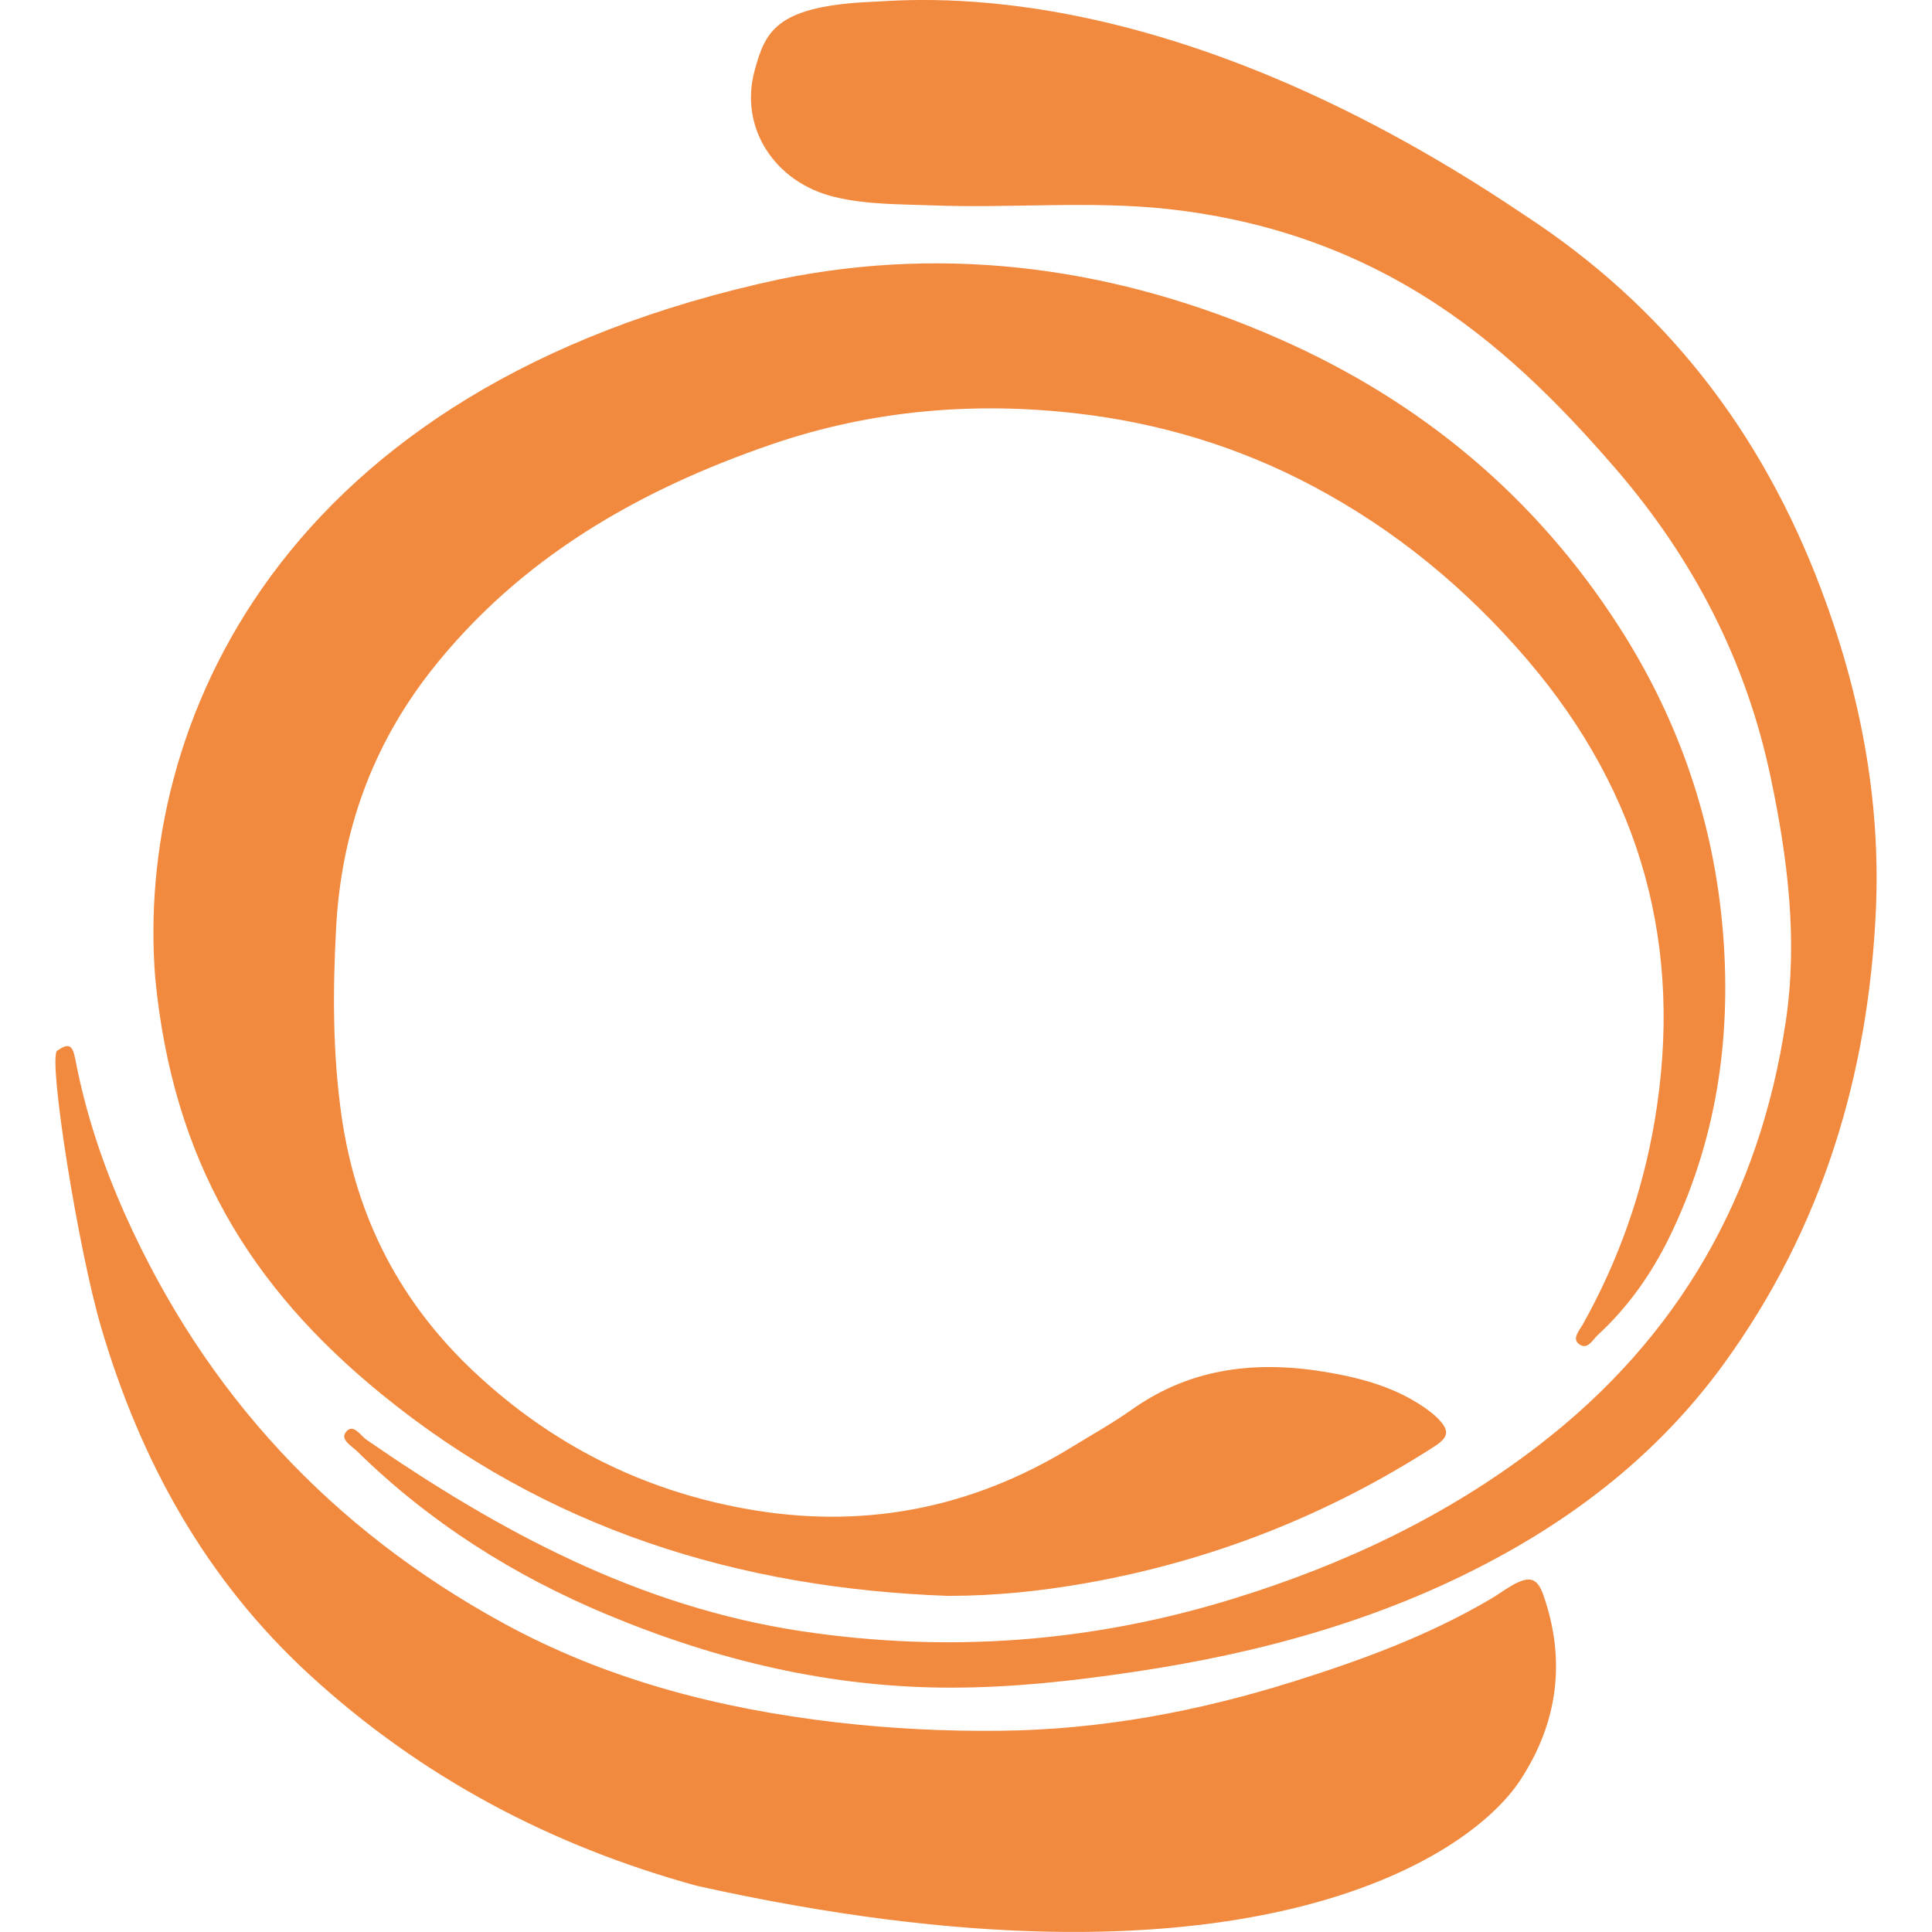
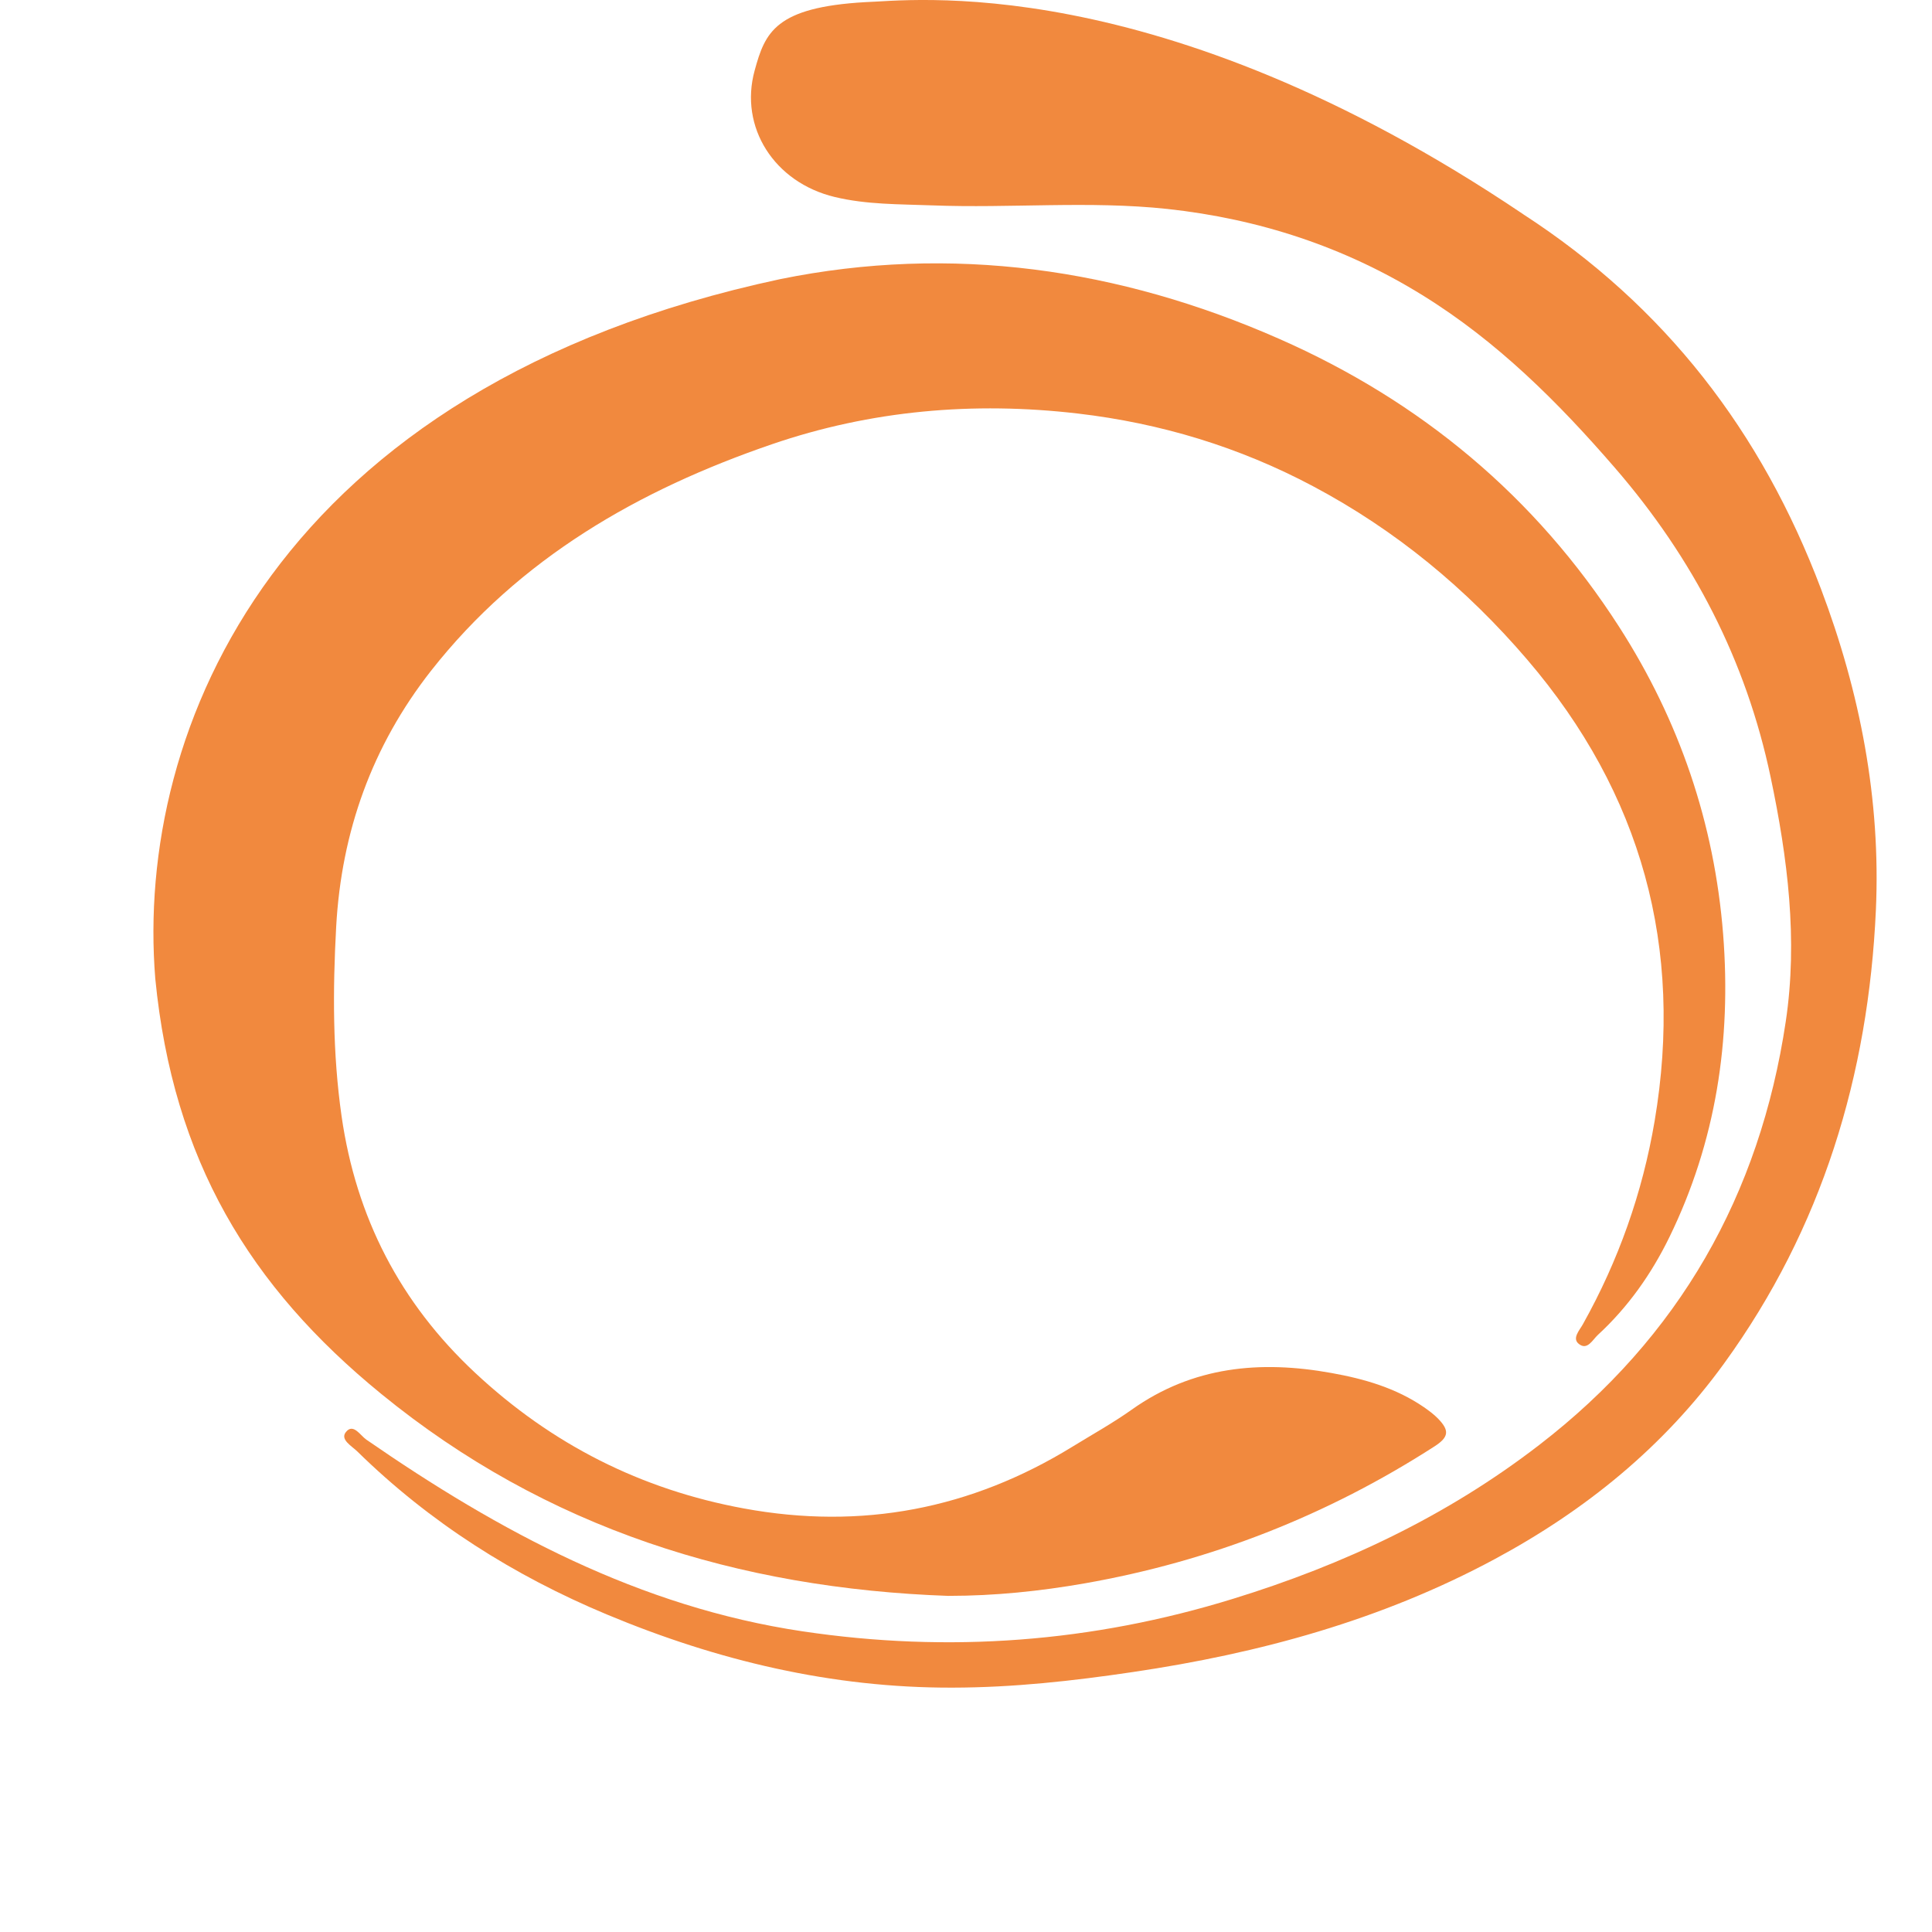
<svg xmlns="http://www.w3.org/2000/svg" id="Laag_1" data-name="Laag 1" viewBox="0 0 500 500">
  <defs>
    <style>      .cls-1 {        fill: #f1893e;        fill-rule: evenodd;      }    </style>
  </defs>
  <path class="cls-1" d="M394.18,55.43c36.8,23.88,61.72,56.31,77.09,96.98,10.12,26.76,15.49,54.52,14.21,83.08-1.93,42.7-13.91,82.38-39.27,117.35-15.67,21.63-35.91,38.04-59.36,50.65-29.34,15.79-60.95,24.41-93.71,29.24-15.43,2.29-30.92,4.01-46.59,4.03-31.22.1-60.9-6.99-89.51-18.94-24.09-10.06-45.84-23.82-64.55-42.17-1.44-1.42-4.56-3.08-2.96-5.05,1.89-2.35,3.69.87,5.27,1.97,34.43,23.8,70.68,43.31,112.85,49.61,37.87,5.66,75,2.86,111.53-8.43,28.61-8.82,55.27-21.37,79.15-39.78,36.25-27.92,57.11-64.74,63.82-109.58,3.18-21.19.49-42.39-3.91-63.26-6.35-30.23-20.09-56.69-40.29-80.04-14.74-17.05-30.53-32.78-49.81-44.69-20.27-12.55-42.35-19.75-65.99-22.32-20.28-2.17-40.65-.14-60.95-.93-8.43-.32-16.91-.18-25.18-2.17-15.69-3.77-24.74-18.09-20.72-32.72,2.7-9.87,5.31-16.39,28.73-17.71,10.33-.24,75.05-9.17,170.15,54.87Z" />
-   <path class="cls-1" d="M14.74,271.96c3.02-2.11,4.04-1.59,4.75,2.16,2.68,14.05,7.18,27.49,13.02,40.49,20.68,46.08,53.34,81.14,97.58,105.37,26.9,14.74,55.98,22.22,86.27,25.75,14.11,1.64,28.28,2.35,42.49,2.19,25.95-.26,51.13-4.97,75.79-12.71,17.74-5.56,35.14-11.96,51.23-21.45,2.09-1.24,4.05-2.74,6.2-3.87,3.95-2.05,5.84-1.36,7.32,2.82,5.98,17.01,3.77,33.23-6,48.07-13.6,20.66-72.21,58.61-213.02,27.27-37.59-10.3-71.29-28.04-100.18-54.56-26.94-24.71-43.81-55.31-54.03-90.02-6-20.46-13.66-68.88-11.42-71.52Z" />
  <path class="cls-1" d="M245.56,413.02c-54.48-1.91-104.25-17.42-146.91-52.29-34.06-27.8-53.86-60.5-58.46-107.42-5.28-64.84,31.51-153.24,161.76-181.08,44.26-9,87.69-2.78,129.07,15.45,36.64,16.12,66.36,40.81,88.05,74.61,15.55,24.23,24.61,50.75,26.88,79.54,2.13,27.37-1.83,53.59-13.93,78.38-4.64,9.49-10.67,18.06-18.49,25.26-1.36,1.26-2.72,4.08-4.91,2.35-1.86-1.44.16-3.53,1.03-5.11,9.21-16.46,15.43-34.04,18.57-52.61,7.58-44.83-3.33-84.73-32.95-119.36-15.71-18.37-34.06-33.55-55.47-44.91-19.08-10.14-39.39-16.3-60.88-18.81-26.97-3.14-53.53-.83-79.15,7.95-34.41,11.8-65.32,29.46-88.26,58.68-15.21,19.42-23.15,41.56-24.51,66.22-.89,16.4-.93,32.7,1.4,49,3.77,26.21,15.15,48.27,34.53,66.38,19.83,18.53,42.96,30.25,69.6,35.14,30.43,5.6,58.75.18,85.07-16.02,5.11-3.14,10.4-6.08,15.29-9.55,15.81-11.23,33.29-12.81,51.68-9.49,8.51,1.52,16.71,3.89,23.96,8.86,1.24.87,2.51,1.8,3.57,2.88,3.06,3.12,2.9,4.83-.83,7.24-27.78,17.9-57.98,29.74-90.53,35.46-11.6,2.03-23.3,3.24-35.16,3.24Z" />
</svg>